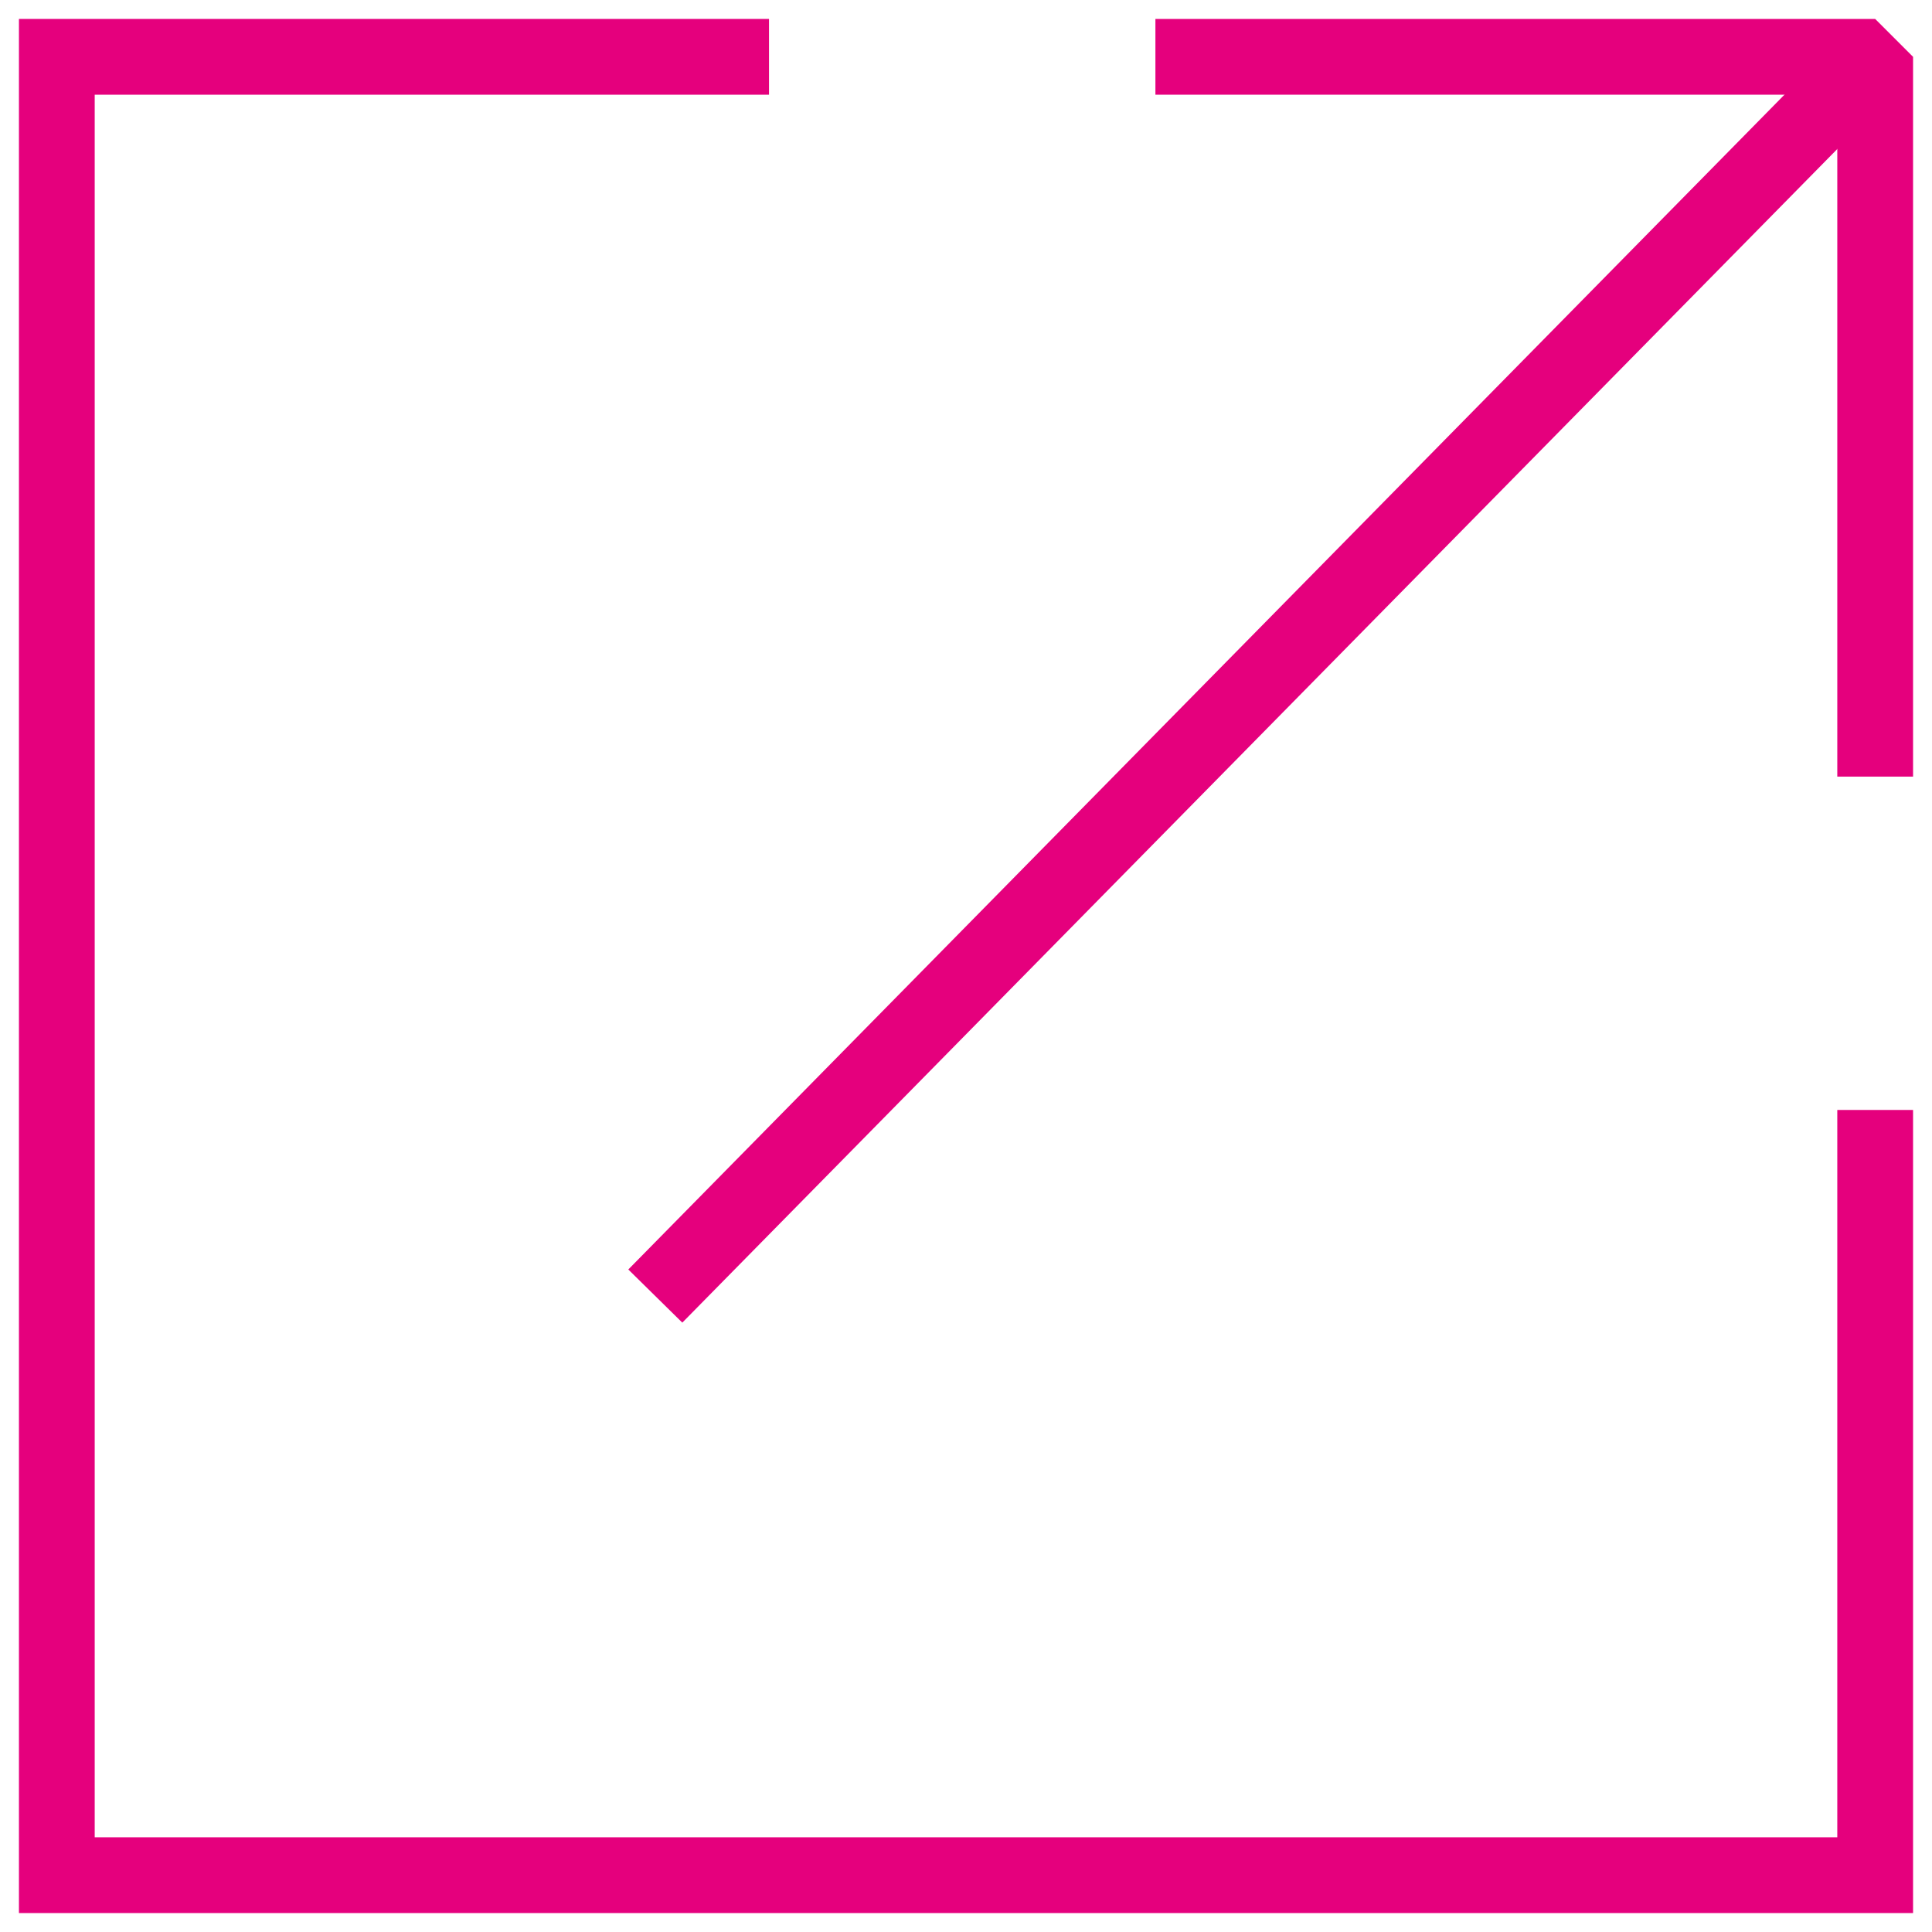
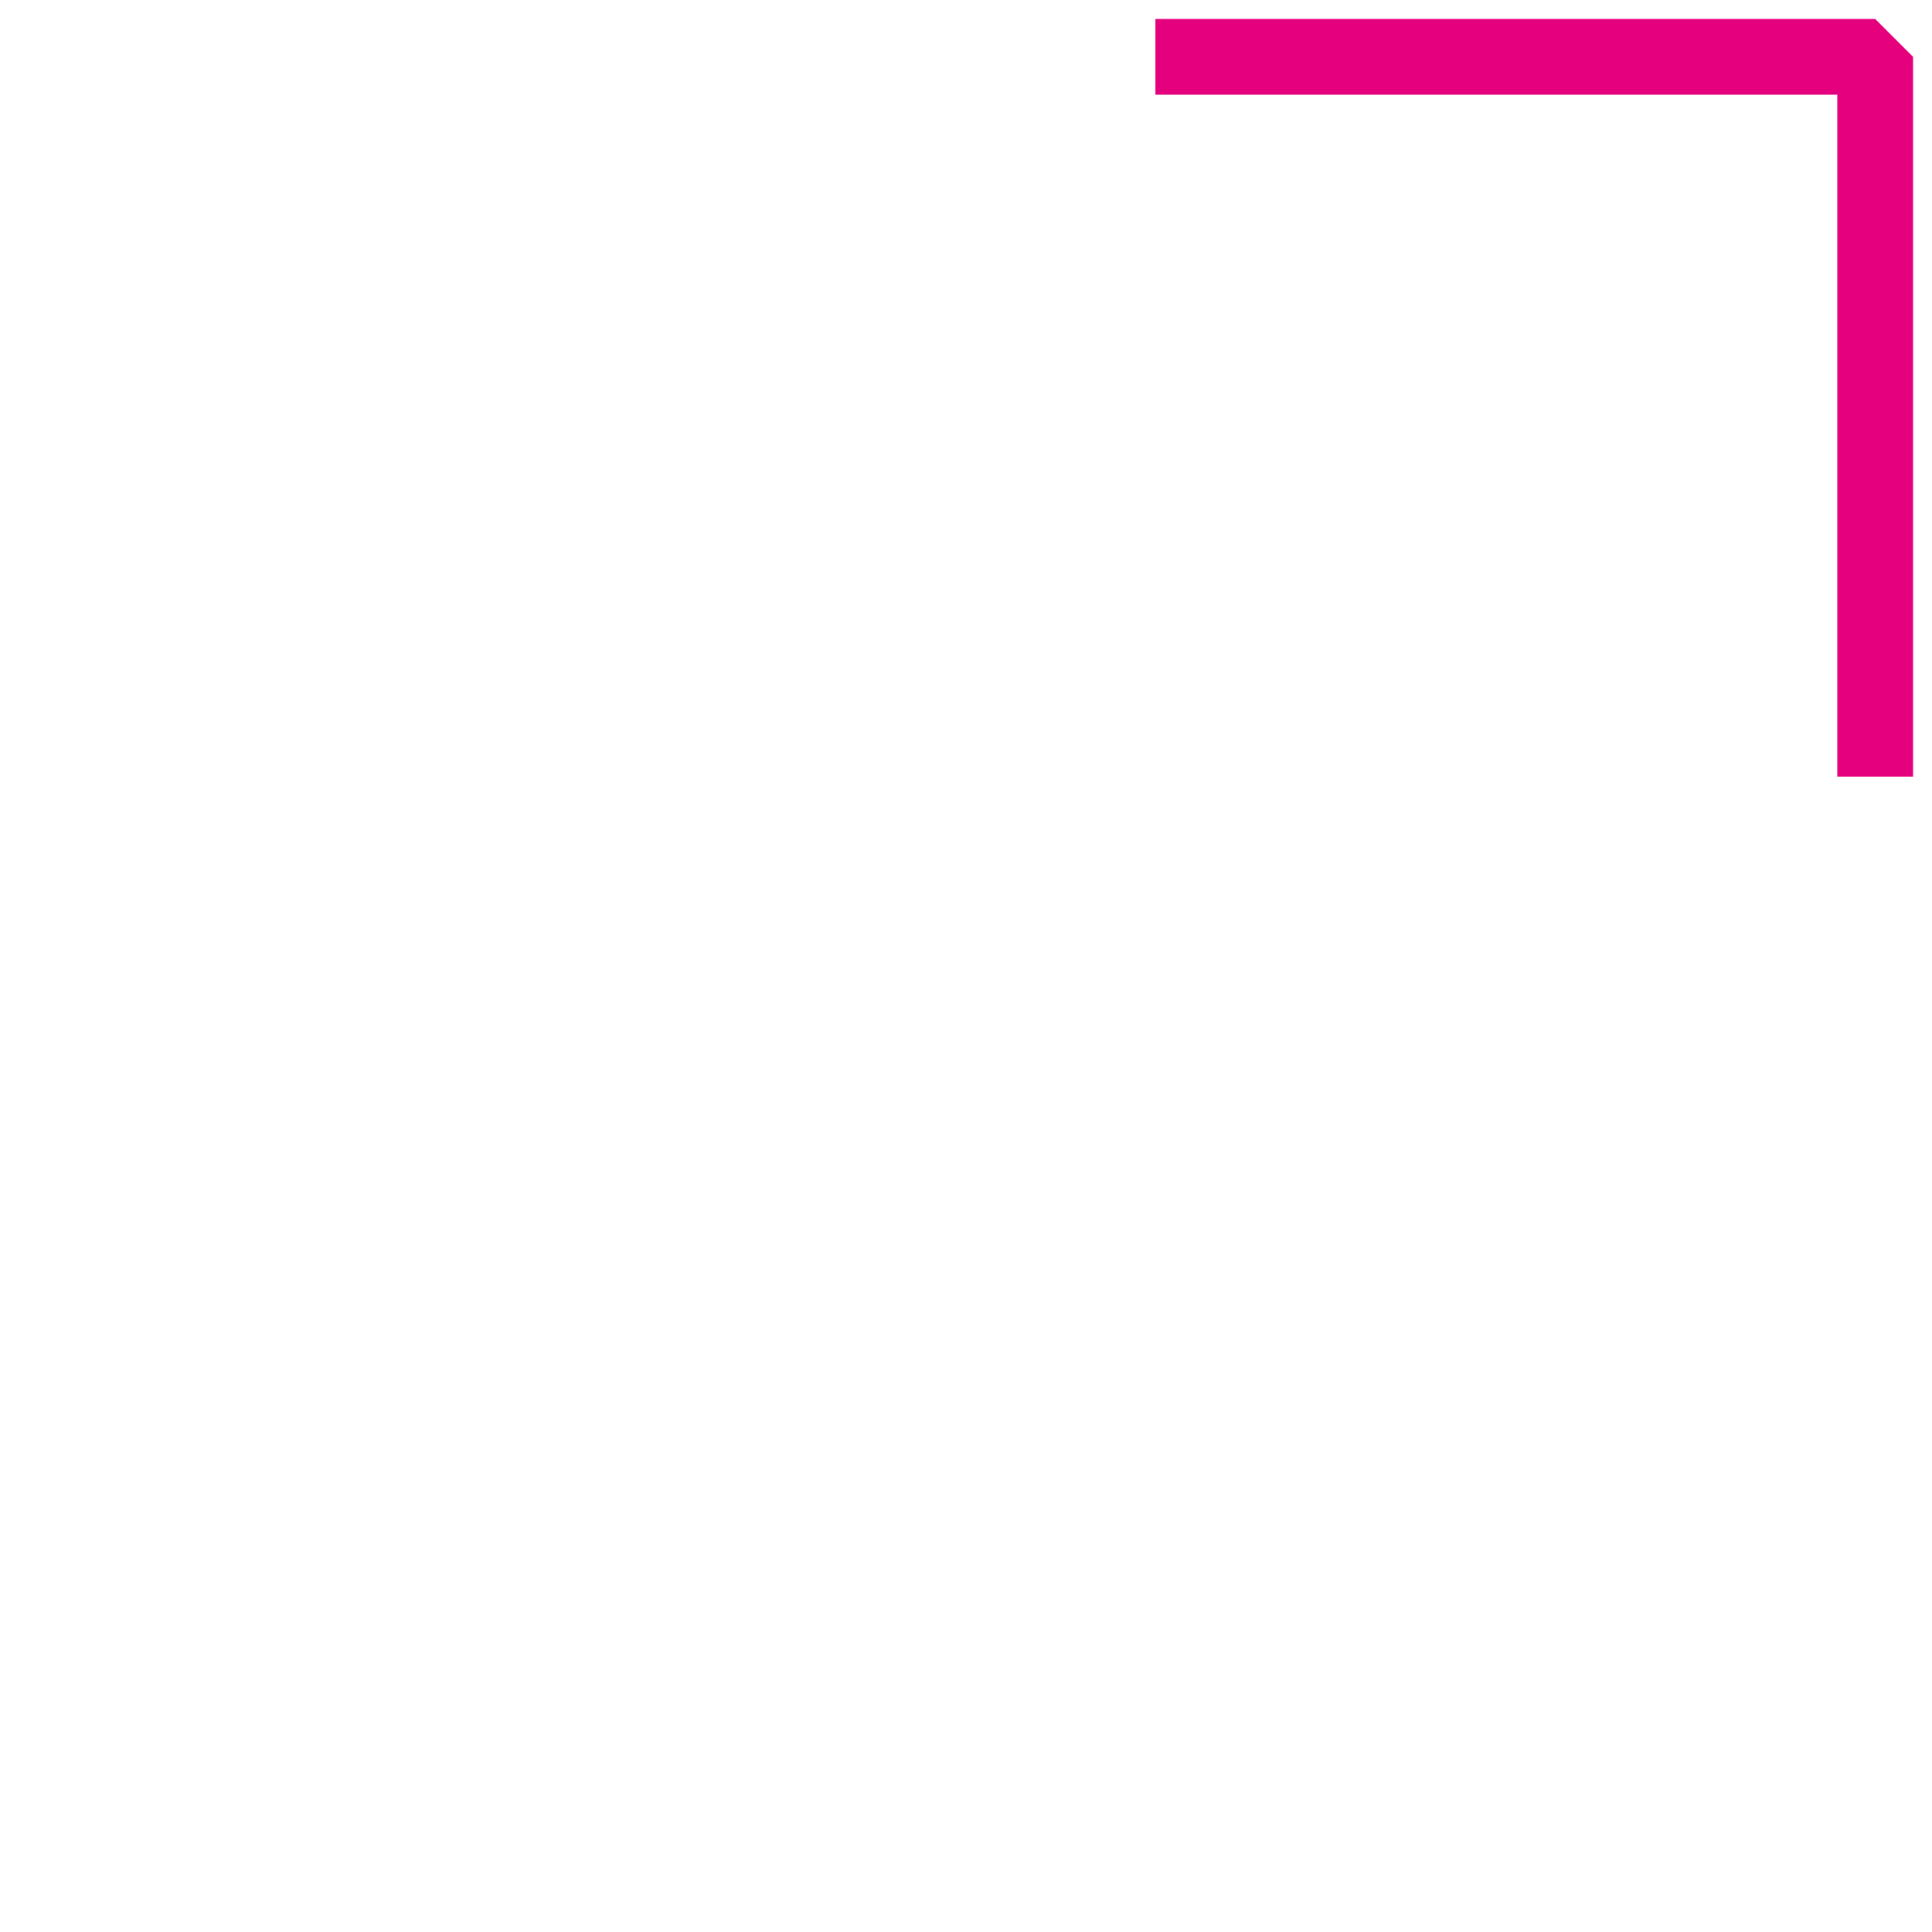
<svg xmlns="http://www.w3.org/2000/svg" version="1.1" x="0px" y="0px" viewBox="0 0 51 51" enable-background="new 0 0 51 51" xml:space="preserve">
-   <path fill="none" stroke="#E5007D" stroke-width="2" stroke-linecap="square" d="M49.5,30.3v19.2h-48v-48h17.8" />
  <path fill="none" stroke="#E5007D" stroke-width="2" stroke-linecap="square" stroke-linejoin="bevel" d="M31.5,1.5h18v18" />
-   <path fill="none" stroke="#E5007D" stroke-width="2" stroke-linecap="square" stroke-linejoin="round" d="M18,33.5L49,2" />
</svg>